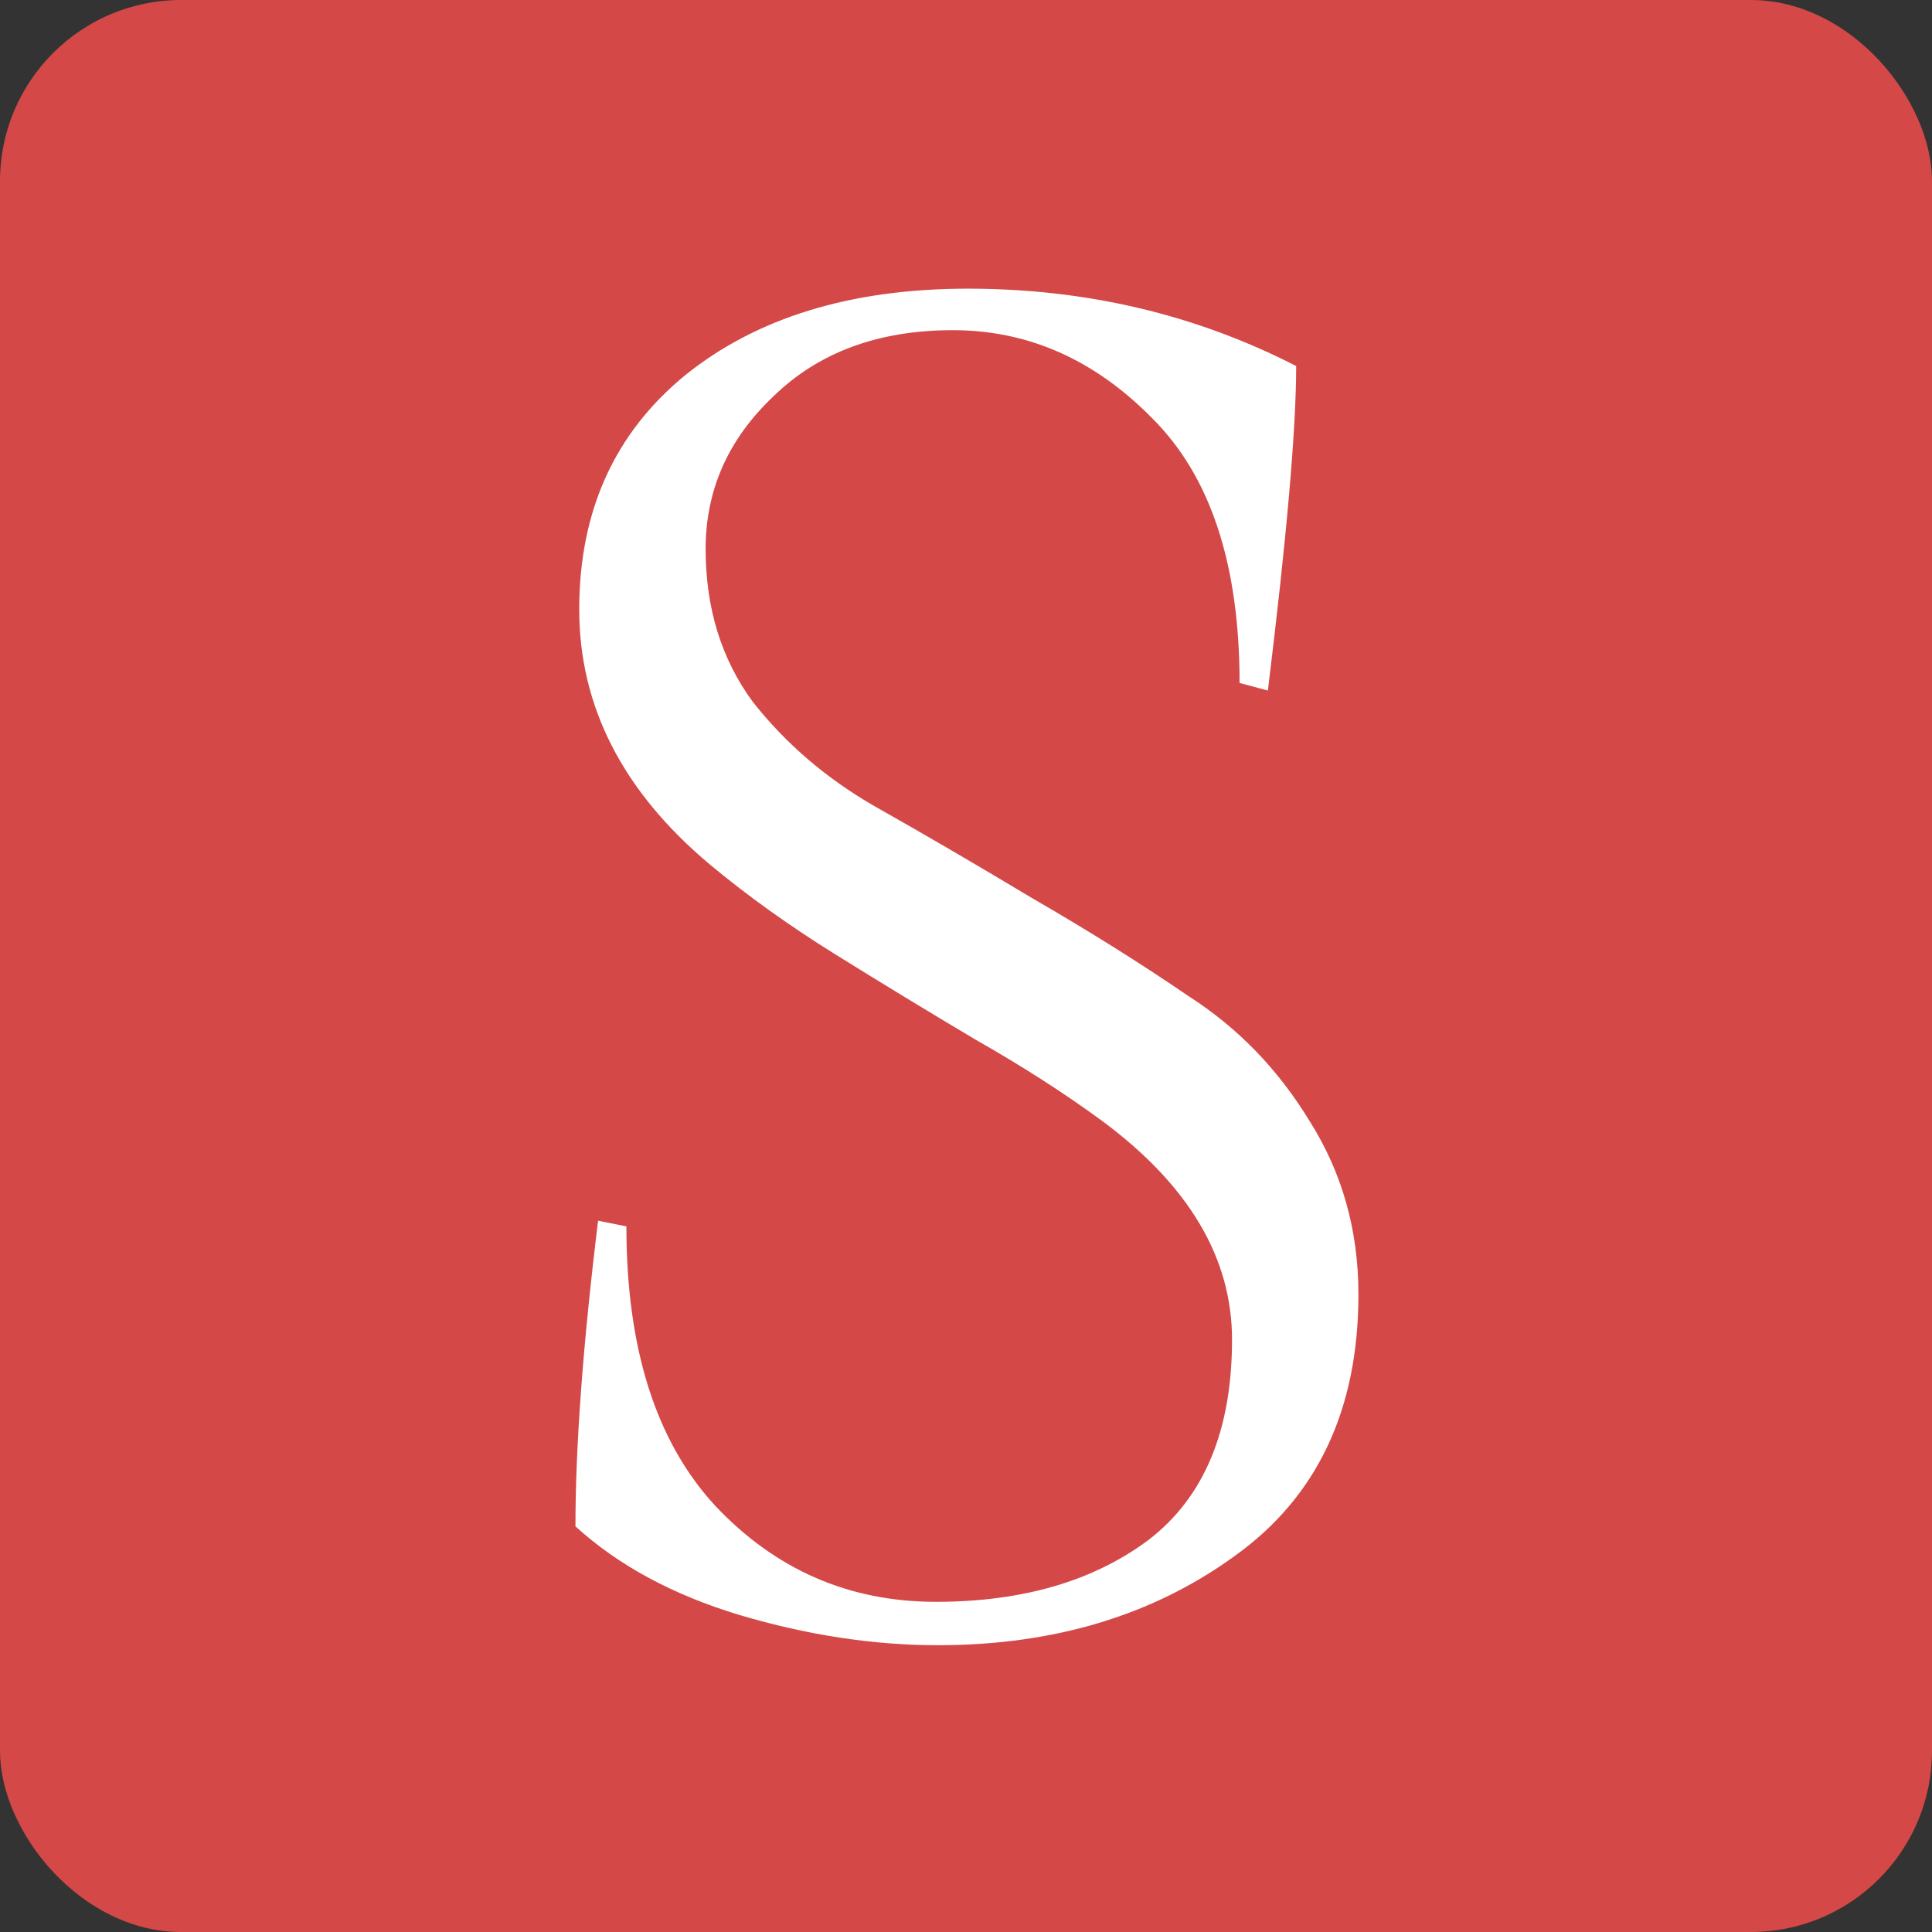
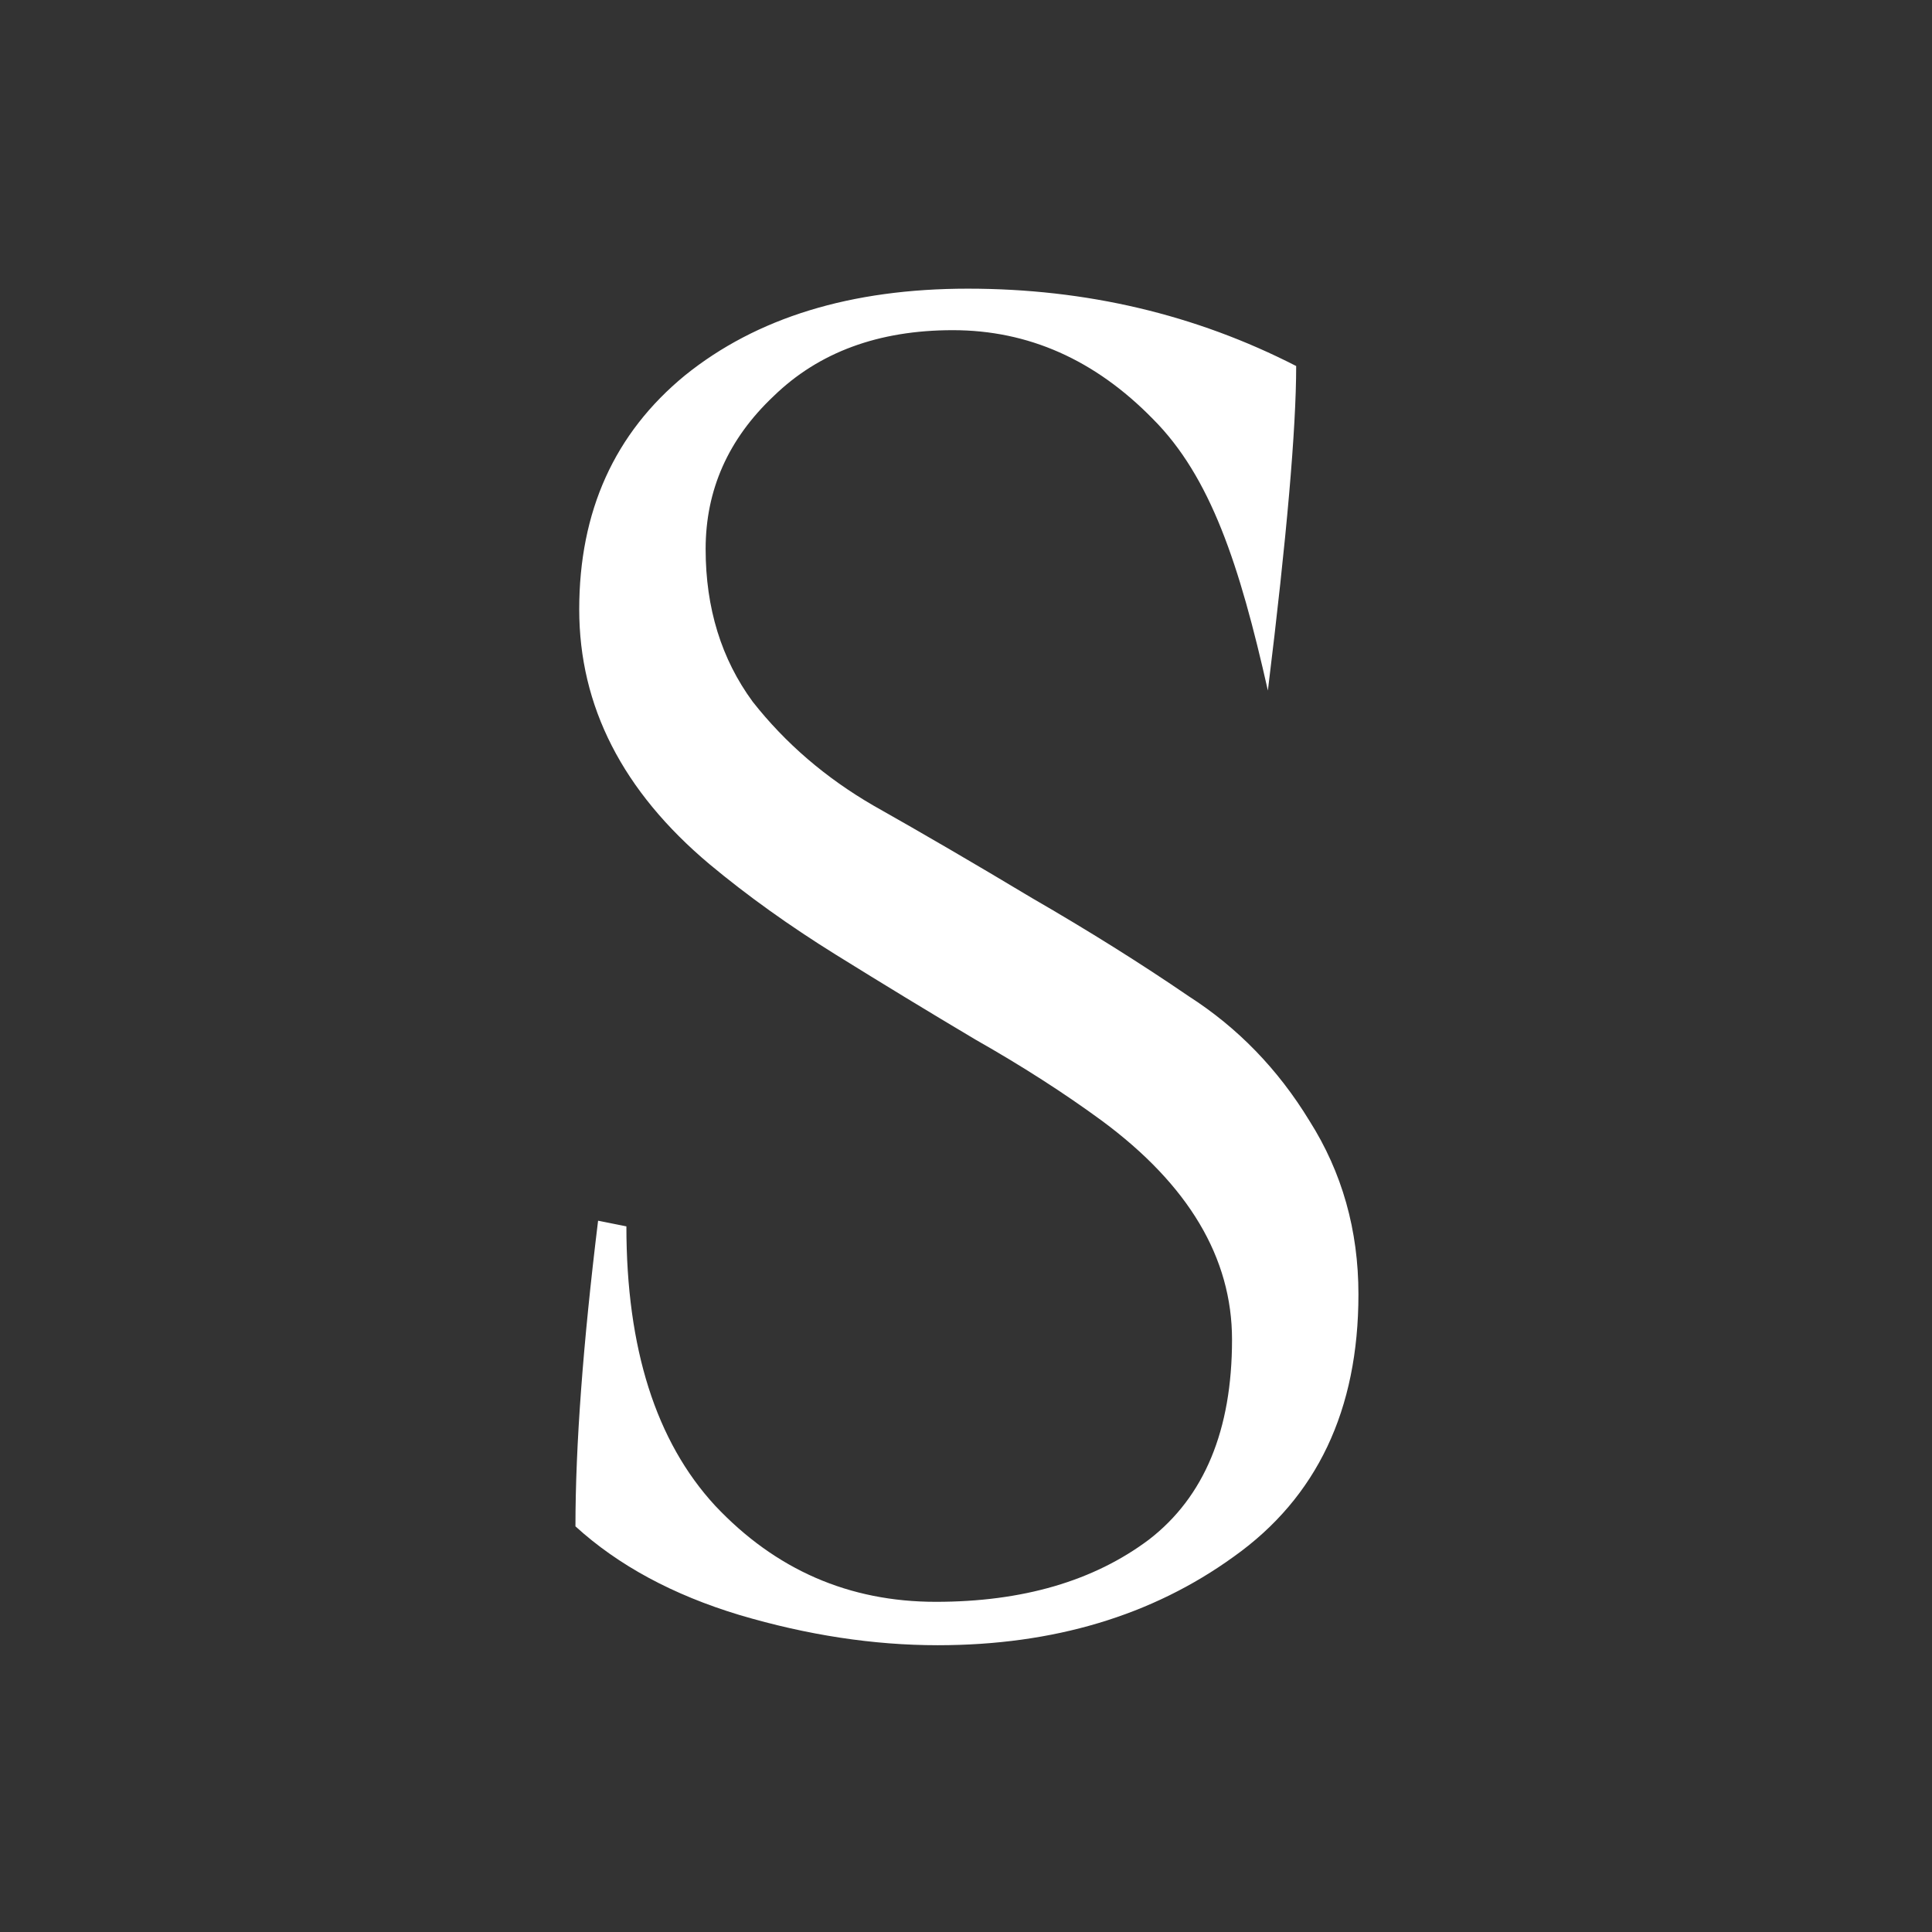
<svg xmlns="http://www.w3.org/2000/svg" width="512" height="512" viewBox="0 0 512 512" fill="none">
  <rect x="0" y="0" width="512" height="512" fill="#333333" stroke="none" />
-   <rect width="512" height="512" rx="48" fill="#D44848" />
-   <path d="M166 325C166 357.333 173.833 382 189.5 399C205.5 416 225 424.5 248 424.5C271 424.5 289.833 419 304.5 408C319.167 396.667 326.5 379 326.5 355C326.5 333.333 315 314 292 297C282 289.667 270.833 282.5 258.5 275.5C246.167 268.167 233.833 260.667 221.5 253C209.167 245.333 198 237.333 188 229C165 209.667 153.5 187.167 153.5 161.5C153.5 135.5 162.833 114.833 181.5 99.5C200.5 84.167 225.5 76.5 256.5 76.5C287.833 76.5 316.833 83.333 343.5 97C343.5 113.667 341 142.333 336 183L328.5 181C328.5 149.667 320.833 126.333 305.5 111C290.167 95.333 272.5 87.5 252.5 87.5C232.833 87.5 217 93.333 205 105C193 116.333 187 129.833 187 145.5C187 161.167 191.167 174.667 199.5 186C208.167 197 218.833 206.167 231.5 213.5C244.5 220.833 258.5 229 273.5 238C288.5 246.667 302.333 255.333 315 264C328 272.333 338.667 283.333 347 297C355.667 310.667 360 326 360 343C360 373.667 349 396.833 327 412.5C305.333 428.167 279.167 436 248.5 436C231.5 436 214 433.333 196 428C178.333 422.667 163.833 414.833 152.5 404.5C152.5 383.167 154.5 356.167 158.5 323.5L166 325Z" fill="white" />
+   <path d="M166 325C166 357.333 173.833 382 189.5 399C205.5 416 225 424.5 248 424.5C271 424.5 289.833 419 304.5 408C319.167 396.667 326.5 379 326.5 355C326.5 333.333 315 314 292 297C282 289.667 270.833 282.5 258.5 275.5C246.167 268.167 233.833 260.667 221.5 253C209.167 245.333 198 237.333 188 229C165 209.667 153.5 187.167 153.5 161.5C153.5 135.5 162.833 114.833 181.5 99.5C200.5 84.167 225.5 76.5 256.5 76.5C287.833 76.5 316.833 83.333 343.5 97C343.5 113.667 341 142.333 336 183C328.5 149.667 320.833 126.333 305.5 111C290.167 95.333 272.5 87.5 252.5 87.5C232.833 87.5 217 93.333 205 105C193 116.333 187 129.833 187 145.5C187 161.167 191.167 174.667 199.5 186C208.167 197 218.833 206.167 231.5 213.5C244.5 220.833 258.5 229 273.5 238C288.5 246.667 302.333 255.333 315 264C328 272.333 338.667 283.333 347 297C355.667 310.667 360 326 360 343C360 373.667 349 396.833 327 412.5C305.333 428.167 279.167 436 248.5 436C231.5 436 214 433.333 196 428C178.333 422.667 163.833 414.833 152.5 404.5C152.5 383.167 154.5 356.167 158.5 323.5L166 325Z" fill="white" />
</svg>